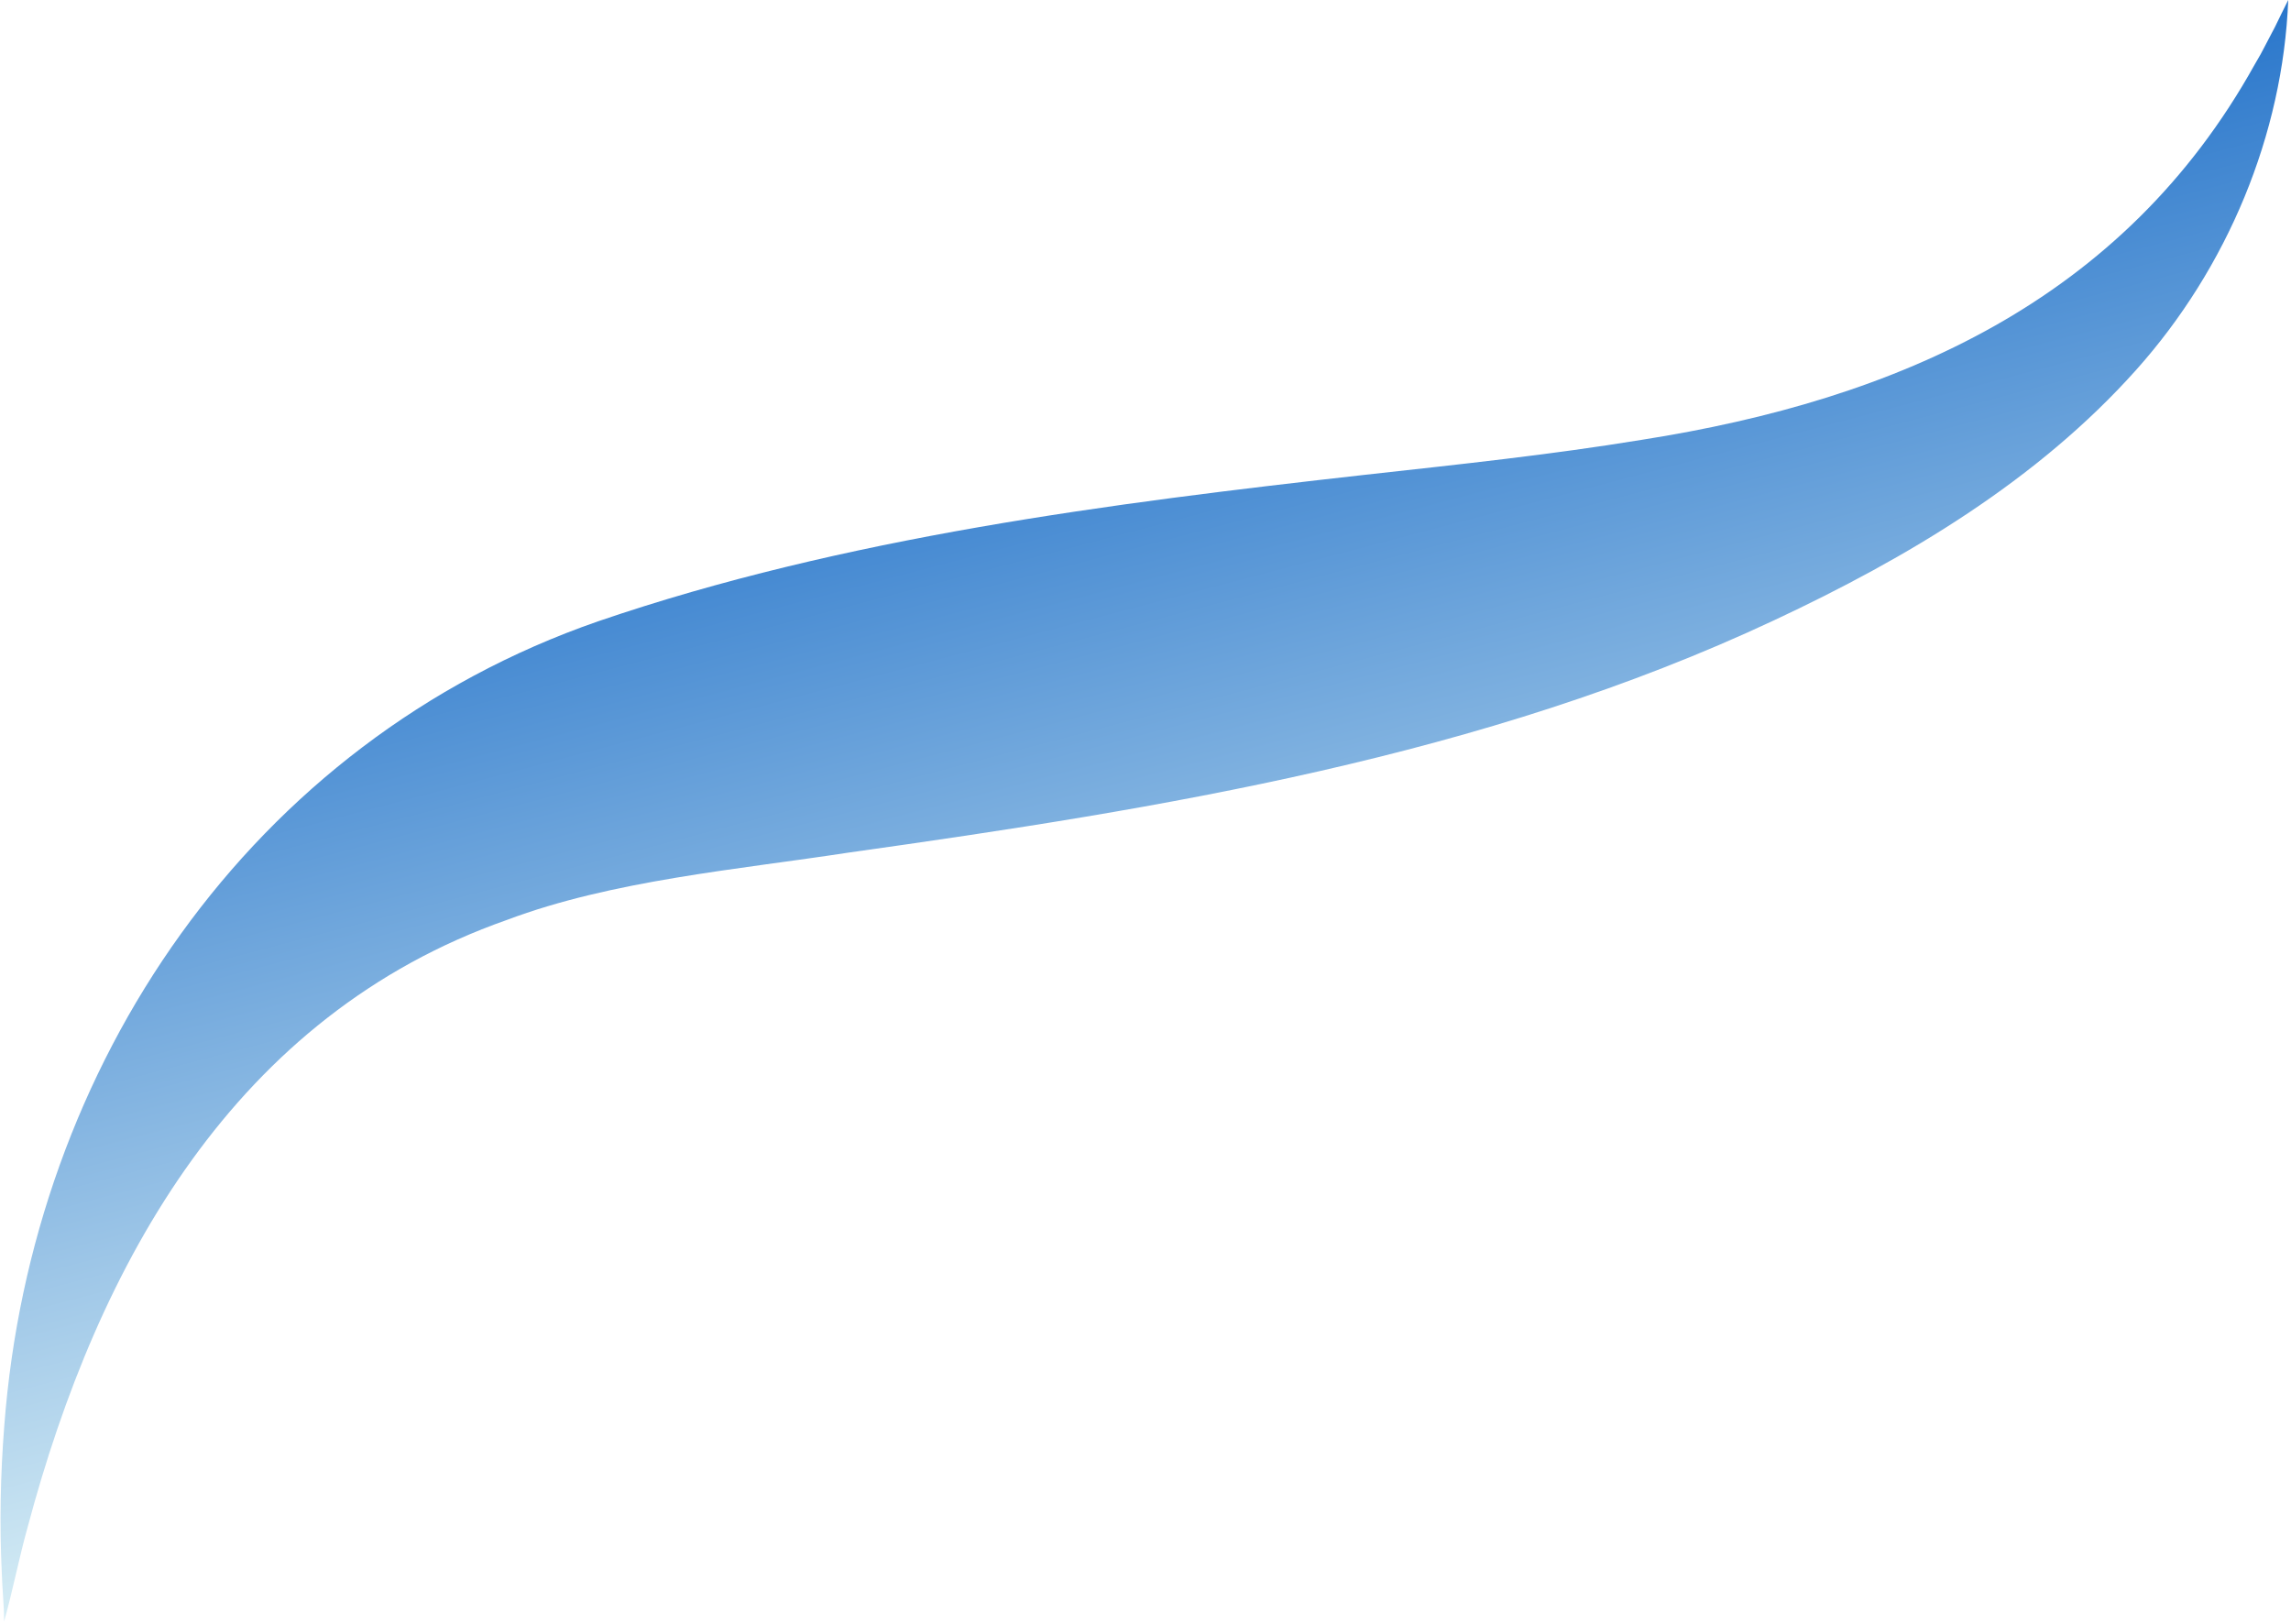
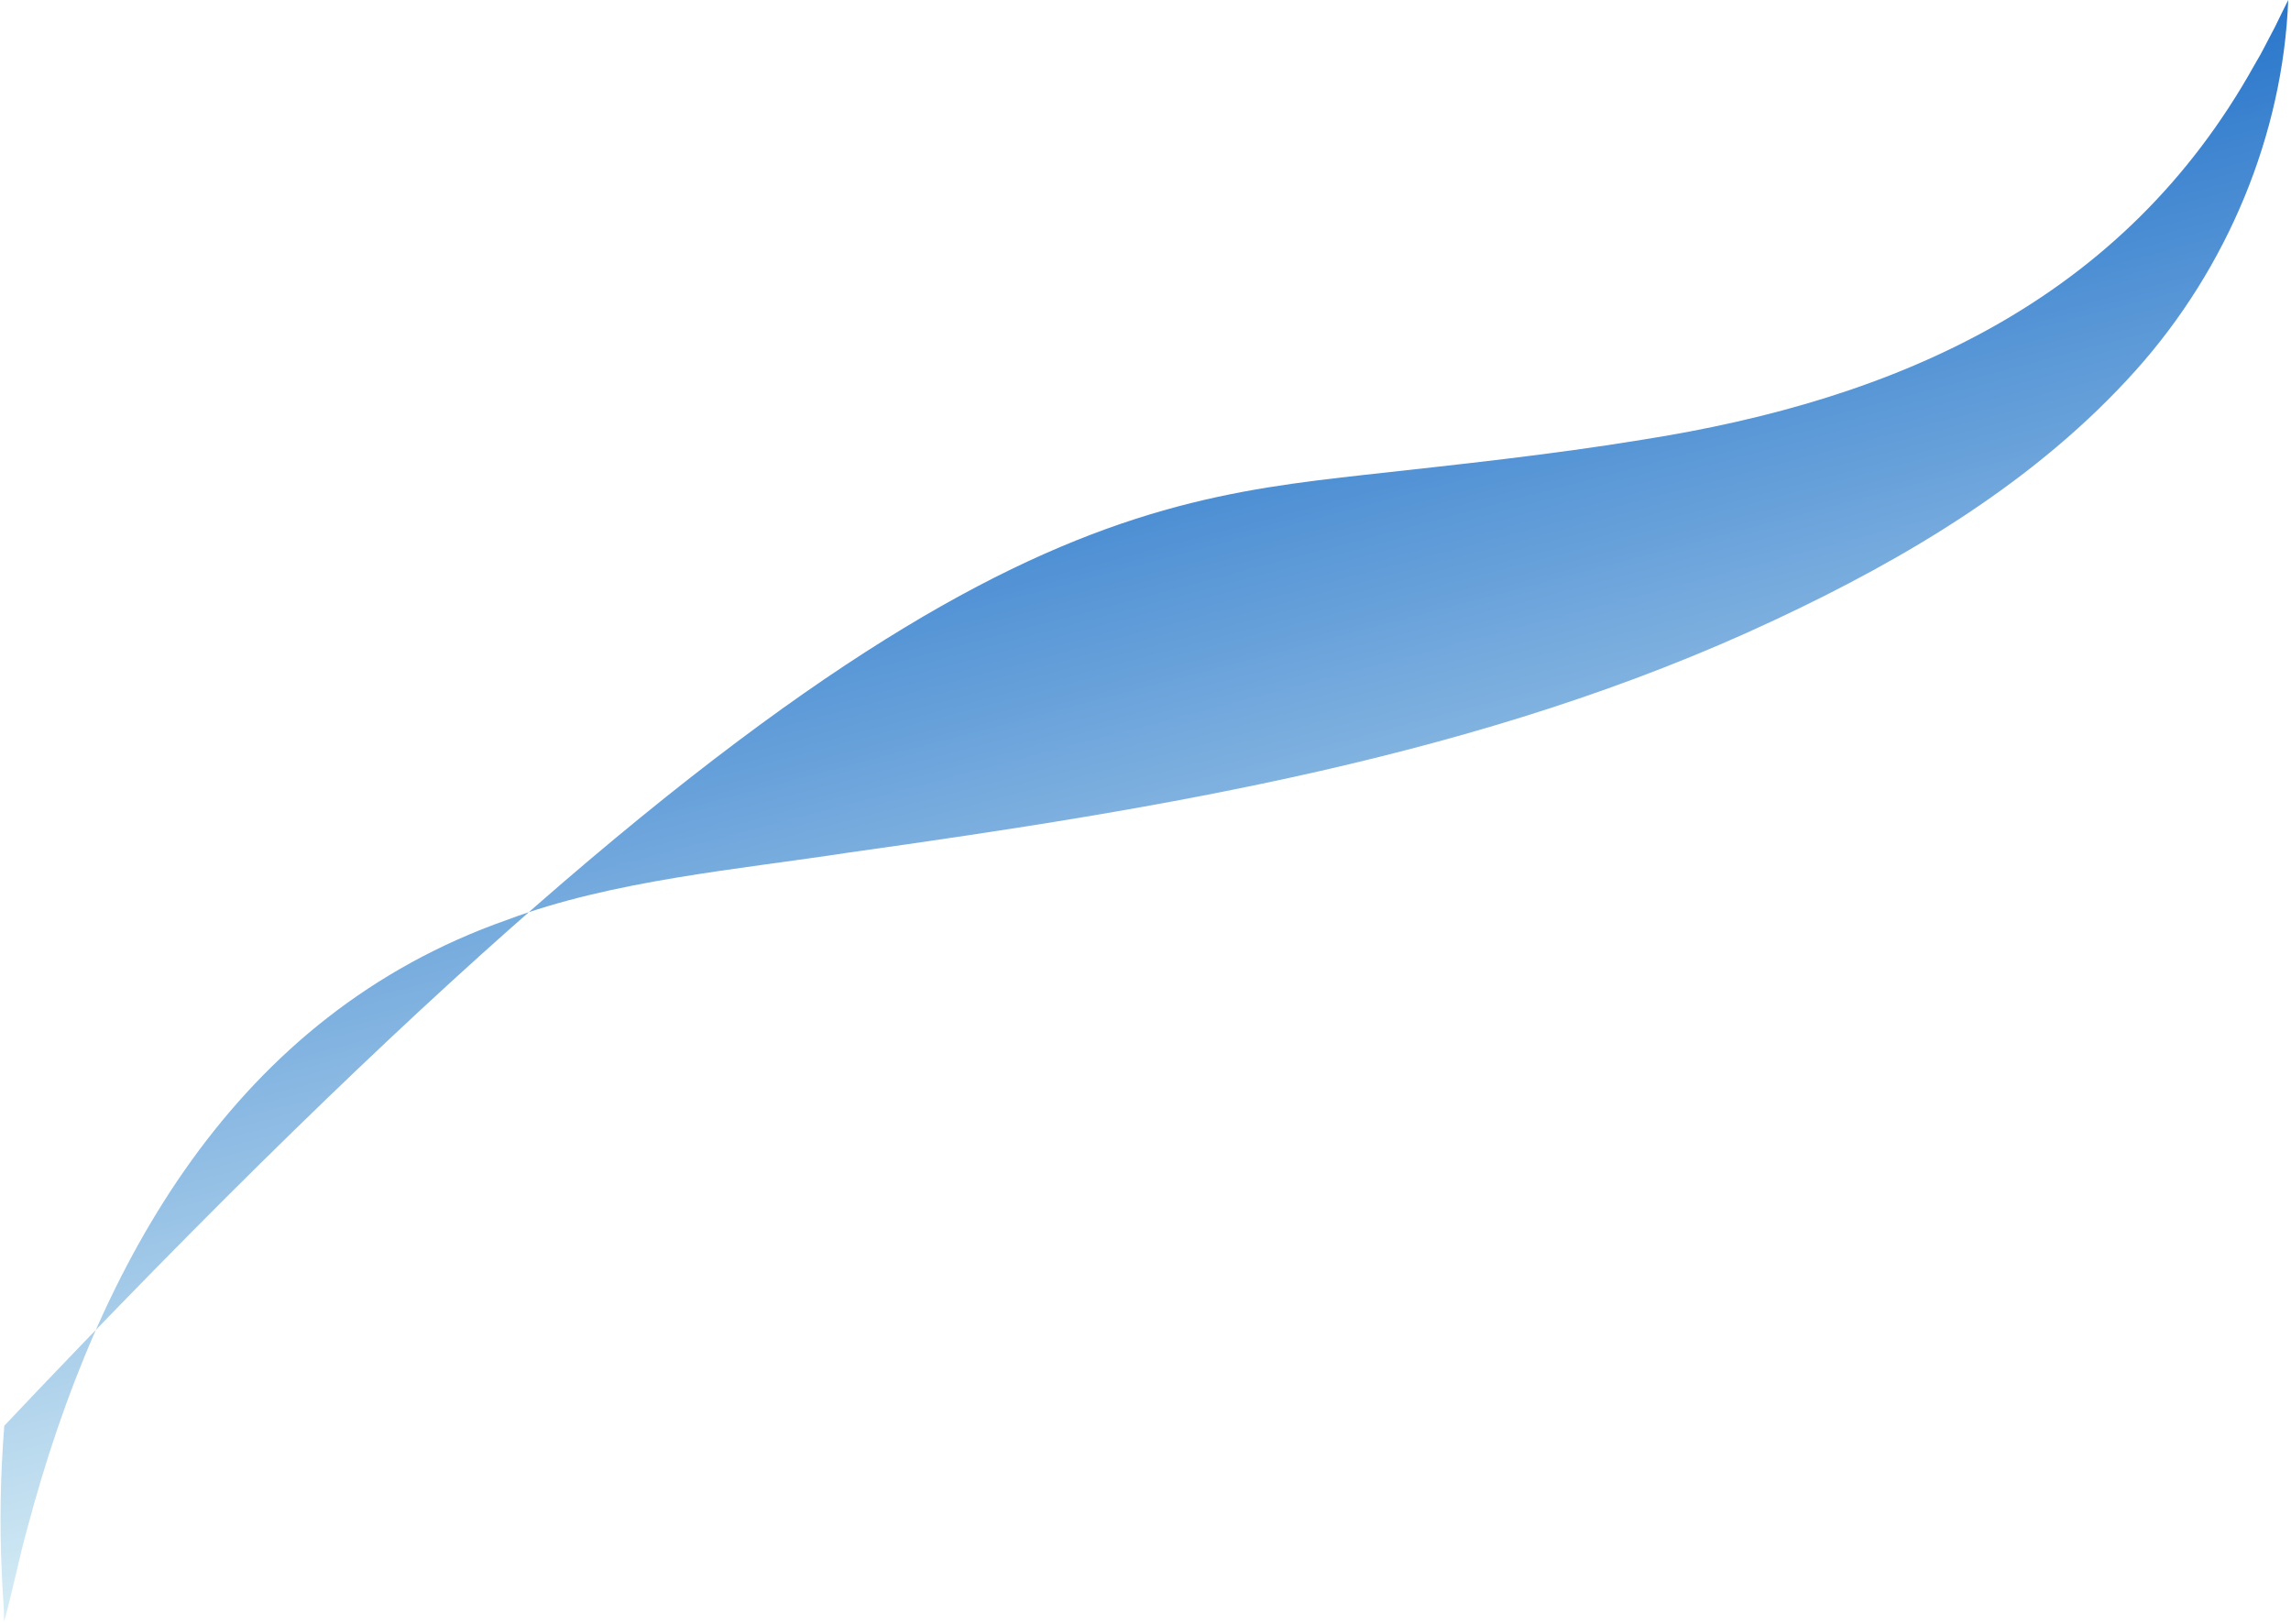
<svg xmlns="http://www.w3.org/2000/svg" width="714" height="506" viewBox="0 0 714 506" fill="none">
-   <path d="M1.281 505.242C1.276 500.209 0.701 495.172 0.56 490.137C-0.169 474.851 0.129 459.621 1.338 444.296C9.828 332.22 77.928 231.159 186.484 193.59C263.171 167.376 346.104 156.871 425.507 147.951C454.486 144.74 483.012 141.753 511.564 137.075C591.494 124.552 661.787 93.661 702.677 20.122L704.552 16.875L706.301 13.555L708.046 10.217L708.935 8.539C710.265 5.753 711.747 2.812 713.139 -1.63225e-05C711.49 41.912 694.189 83.454 665.762 115.253C634.977 149.714 594.355 173.908 552.867 193.316C462.336 235.789 362.097 251.982 264.587 265.675C230.034 270.982 190.857 274.303 158.001 286.67C73.326 316.404 30.588 393.366 8.592 475.987C5.923 485.517 3.971 495.716 1.286 505.26L1.281 505.242Z" fill="url(#paint0_linear_36125_1001)" />
+   <path d="M1.281 505.242C1.276 500.209 0.701 495.172 0.56 490.137C-0.169 474.851 0.129 459.621 1.338 444.296C263.171 167.376 346.104 156.871 425.507 147.951C454.486 144.74 483.012 141.753 511.564 137.075C591.494 124.552 661.787 93.661 702.677 20.122L704.552 16.875L706.301 13.555L708.046 10.217L708.935 8.539C710.265 5.753 711.747 2.812 713.139 -1.63225e-05C711.49 41.912 694.189 83.454 665.762 115.253C634.977 149.714 594.355 173.908 552.867 193.316C462.336 235.789 362.097 251.982 264.587 265.675C230.034 270.982 190.857 274.303 158.001 286.67C73.326 316.404 30.588 393.366 8.592 475.987C5.923 485.517 3.971 495.716 1.286 505.26L1.281 505.242Z" fill="url(#paint0_linear_36125_1001)" />
  <defs>
    <linearGradient id="paint0_linear_36125_1001" x1="318.069" y1="104.15" x2="396.355" y2="401.11" gradientUnits="userSpaceOnUse">
      <stop stop-color="#2976CB" />
      <stop offset="1" stop-color="#D6EDF5" />
    </linearGradient>
  </defs>
</svg>